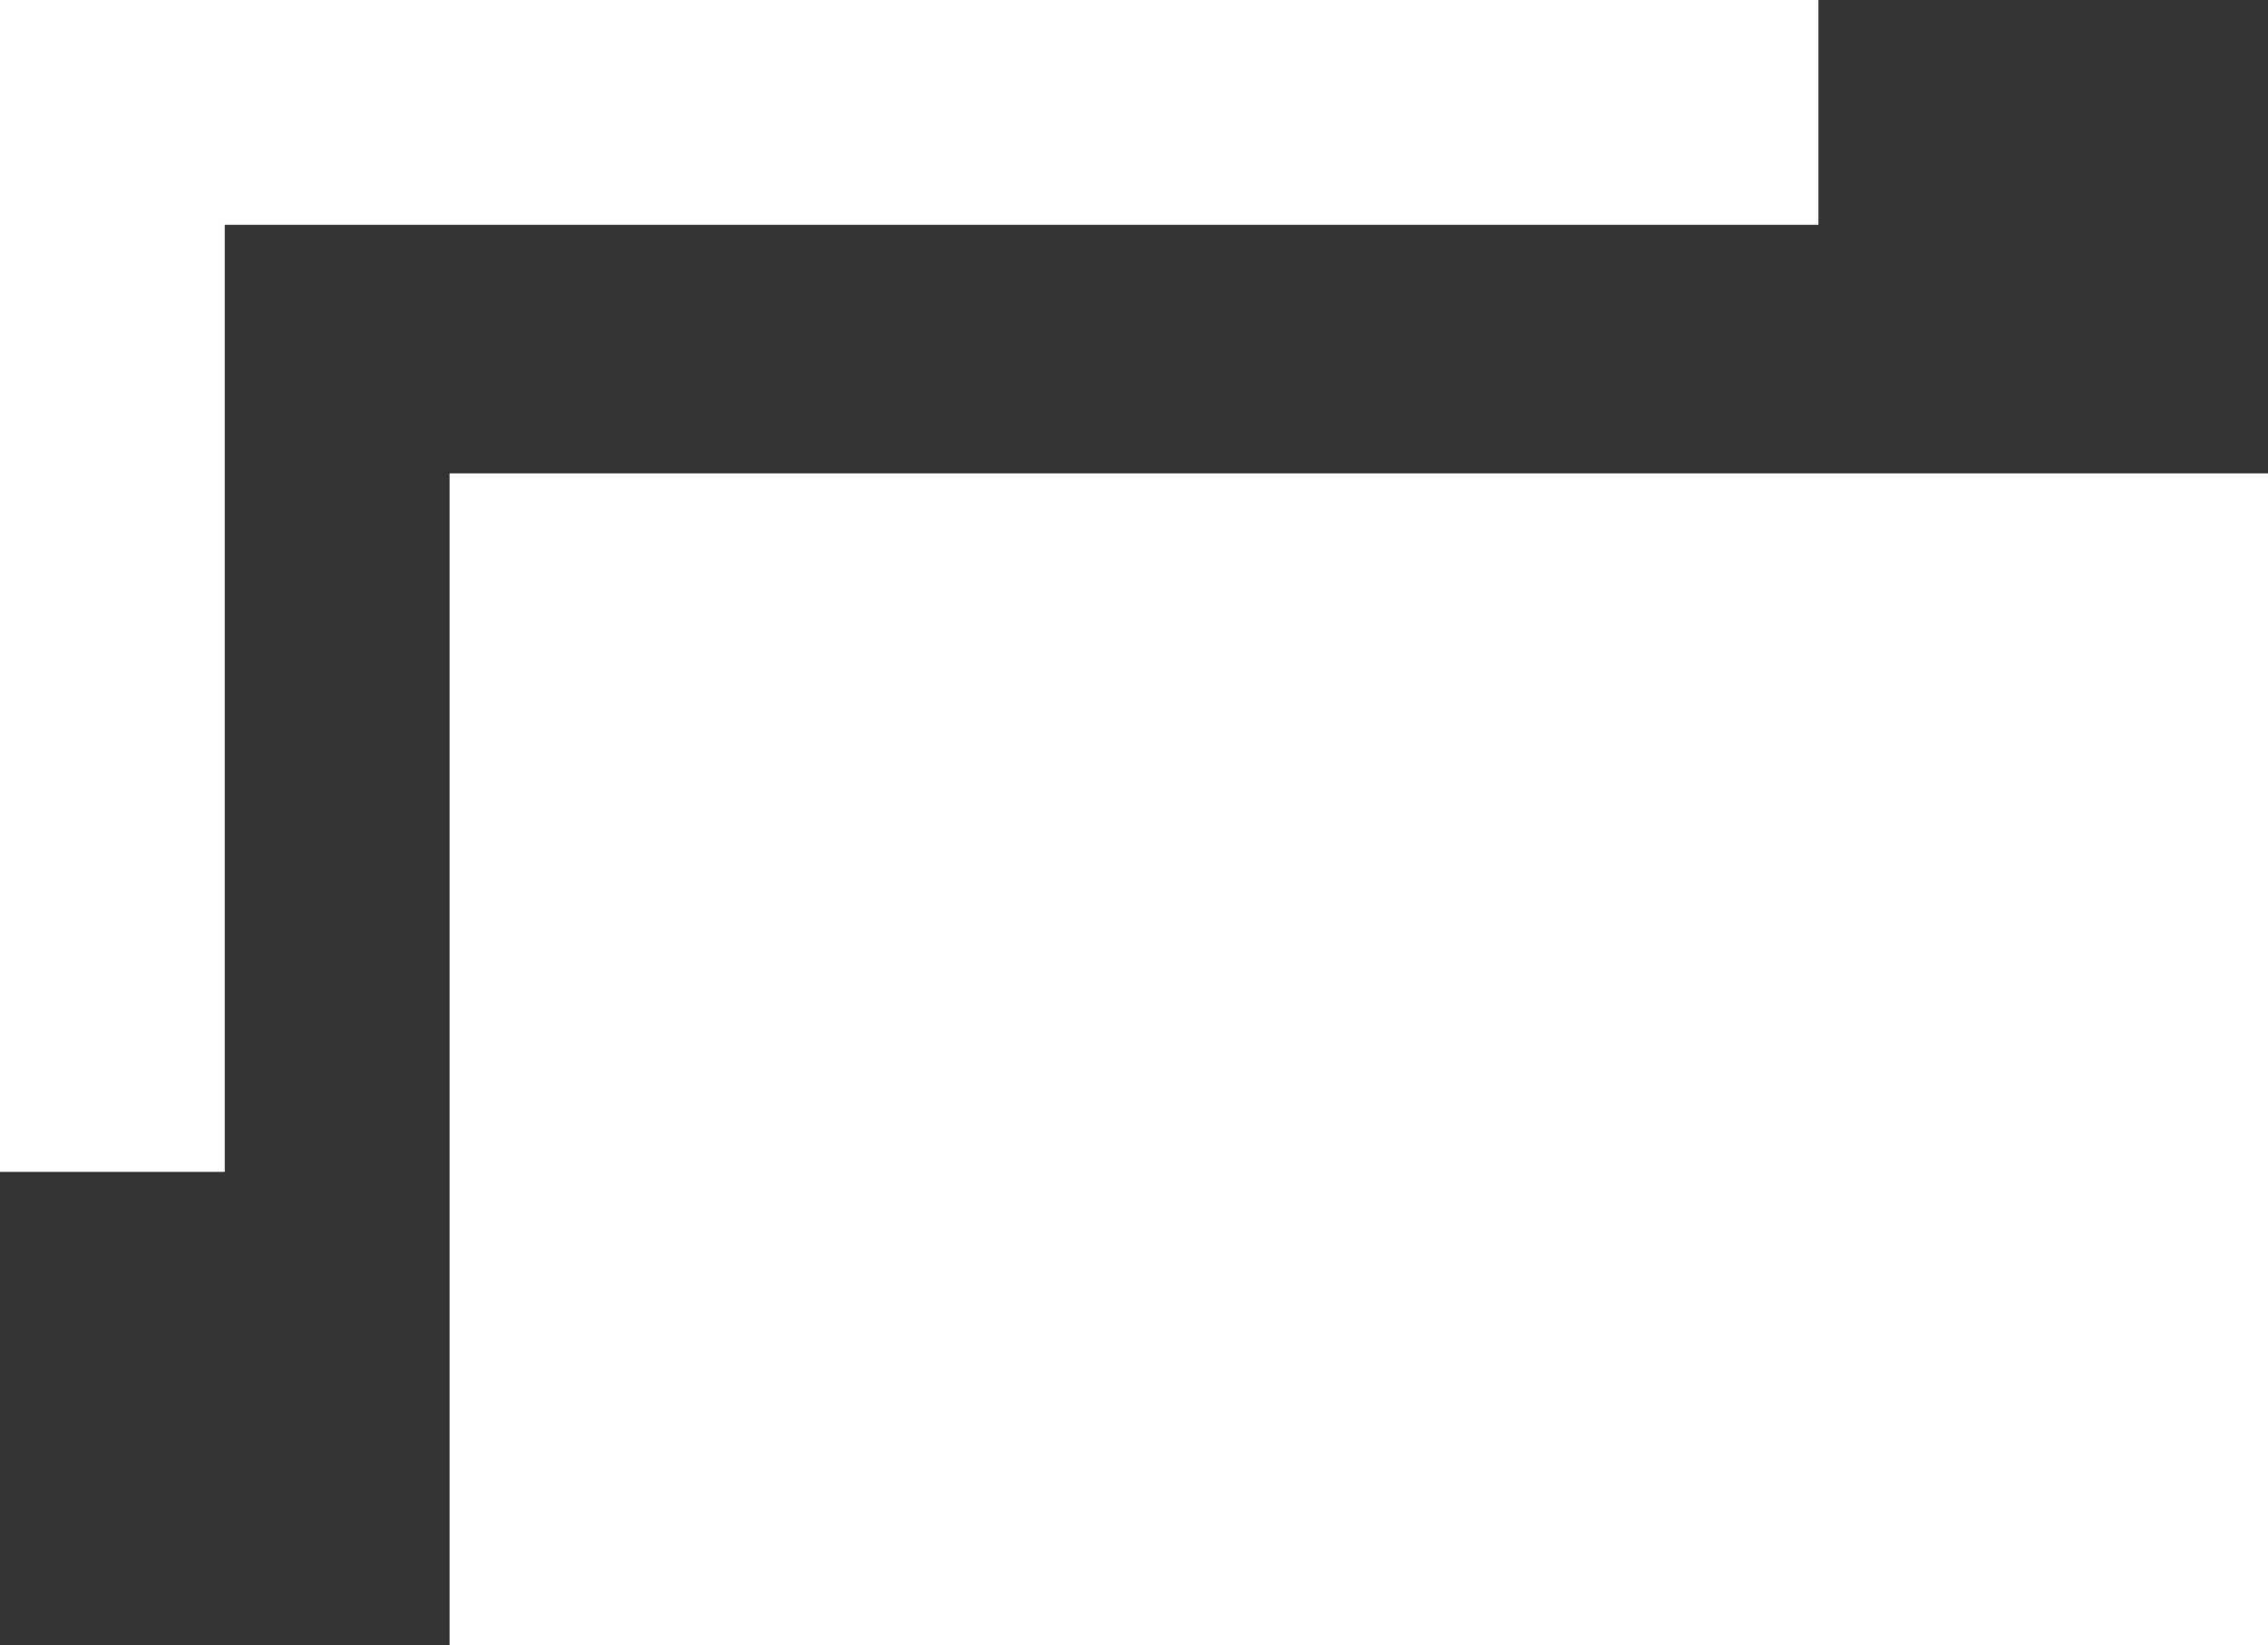
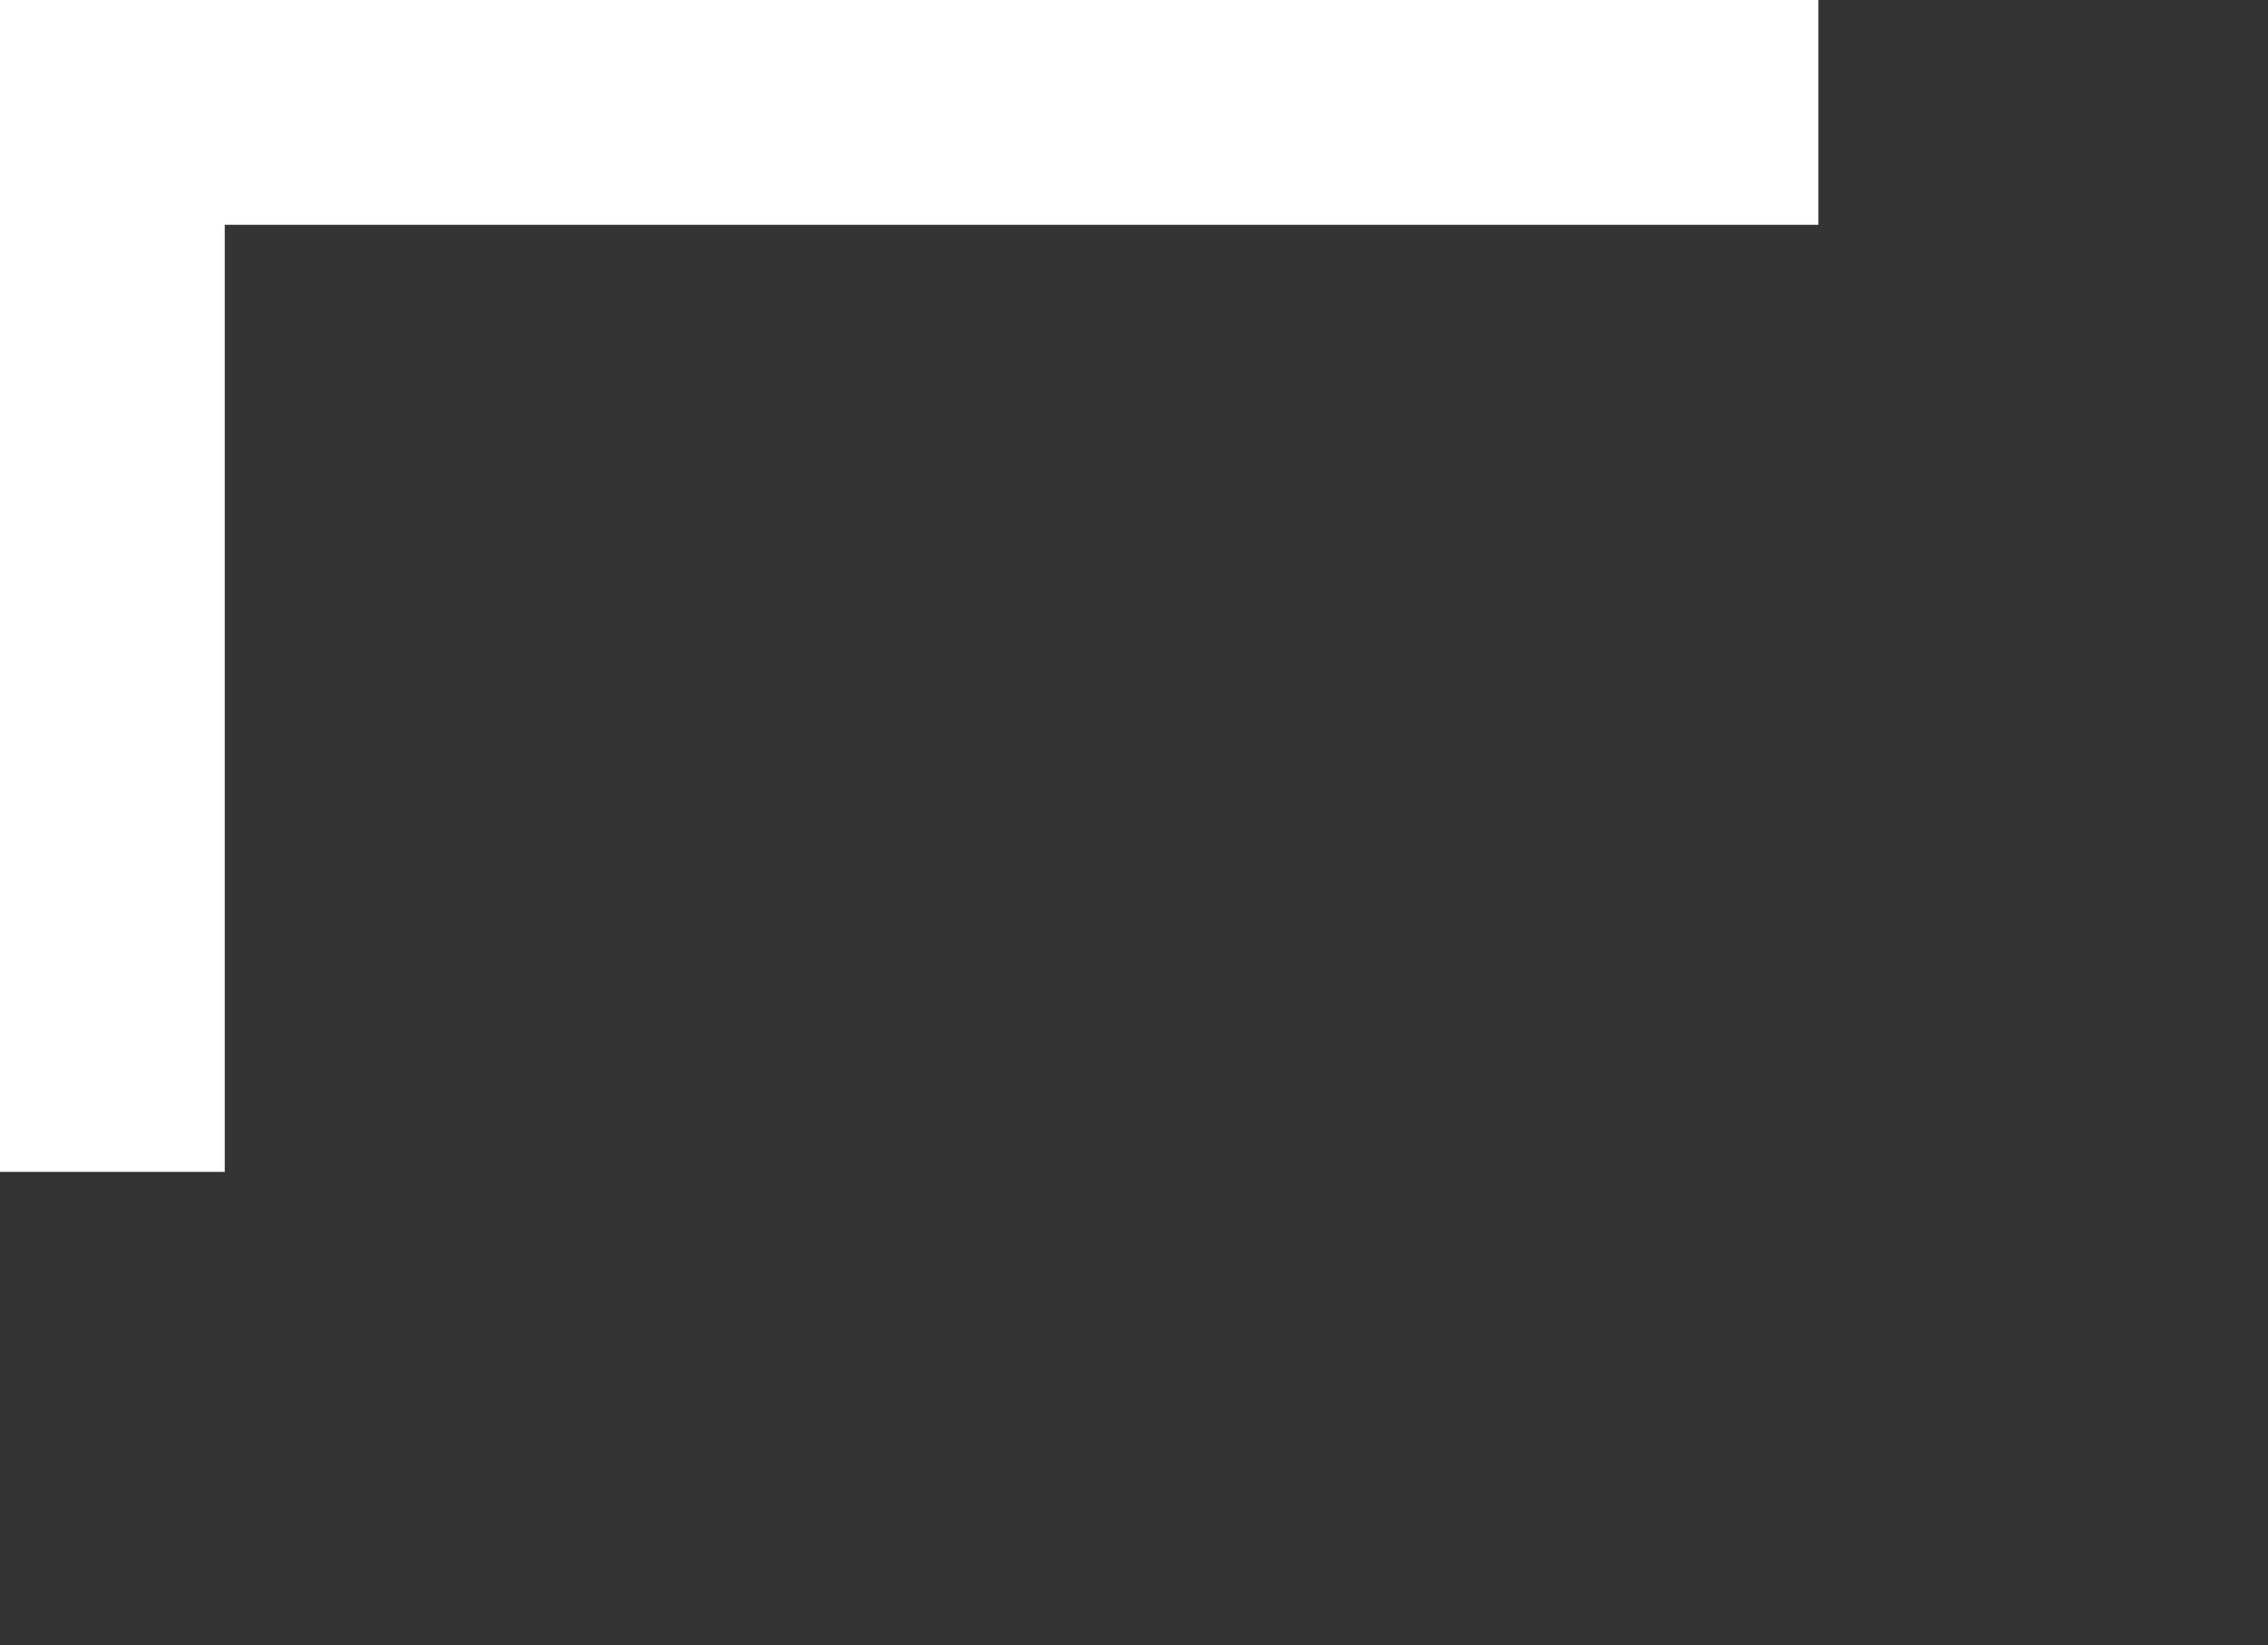
<svg xmlns="http://www.w3.org/2000/svg" id="Calque_2" viewBox="0 0 191.63 138.99">
  <rect x="0" y="0" width="191.63" height="138.99" fill="#333333" stroke="none" />
  <defs>
    <style>.cls-1{fill:#fff;}</style>
  </defs>
  <g id="Calque_1-2">
-     <rect class="cls-1" x="37.99" y="39.99" width="153.64" height="99" />
    <polygon class="cls-1" points="153.64 0 153.64 18.99 18.99 18.99 18.99 99 0 99 0 0 153.64 0" />
  </g>
</svg>